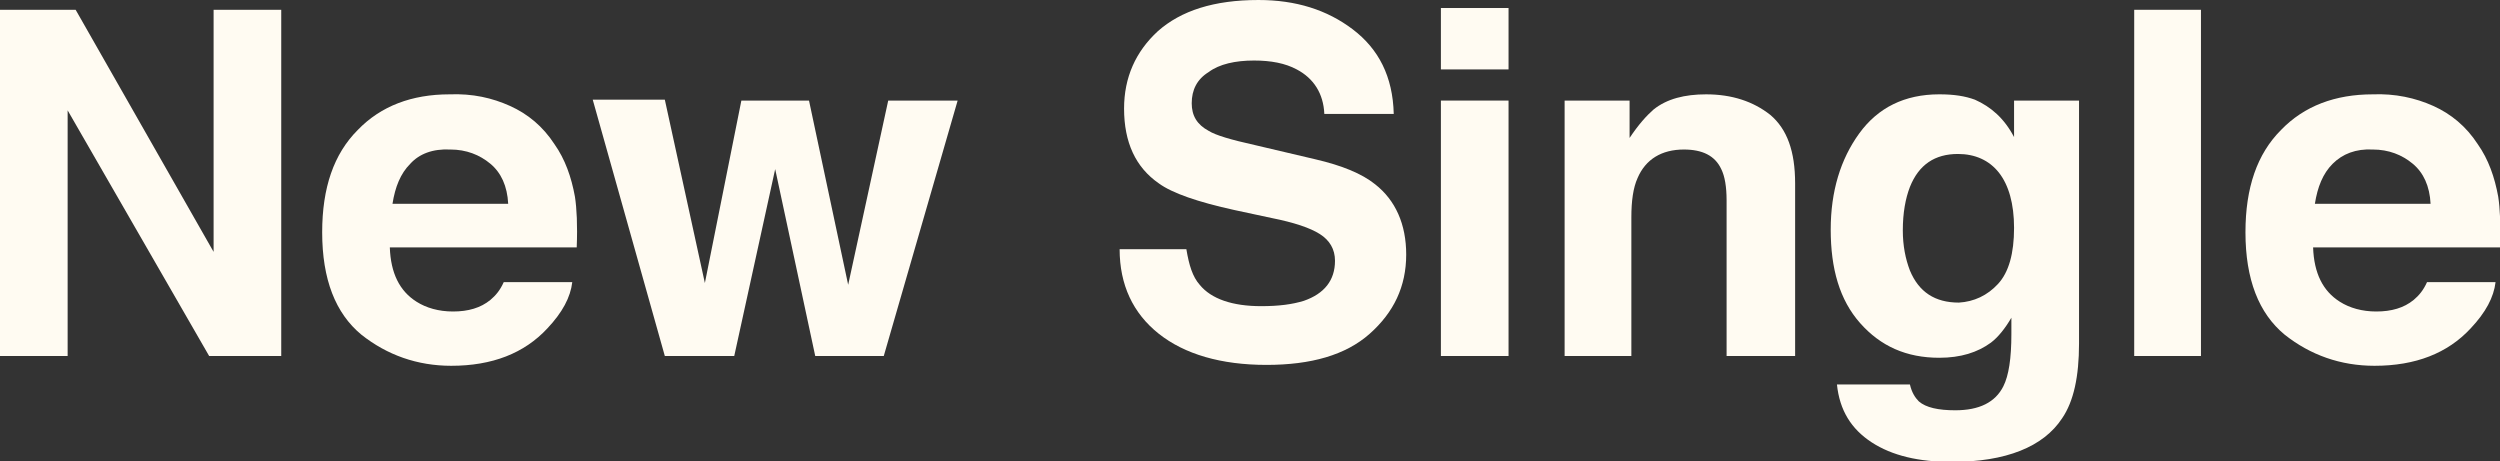
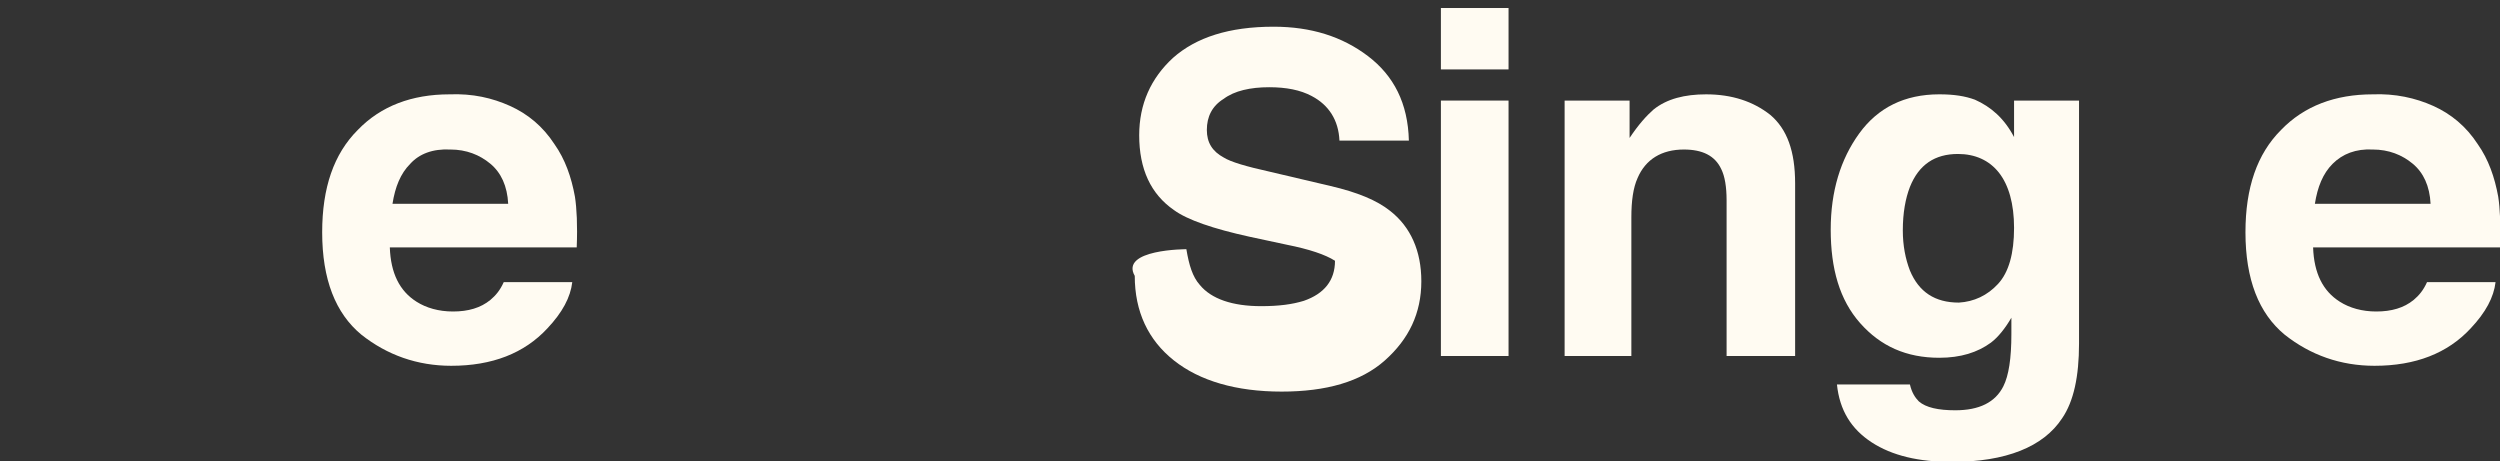
<svg xmlns="http://www.w3.org/2000/svg" version="1.1" id="レイヤー_1" x="0px" y="0px" viewBox="0 0 280.9 51.8" style="enable-background:new 0 0 280.9 51.8;" xml:space="preserve">
  <rect x="0" y="0" width="280.9" height="51.8" fill="#333333" stroke="none" />
  <style type="text/css">
	.st0{fill:#FFFBF2;}
</style>
  <g>
-     <path class="st0" d="M0,1.1h8.5L24,28.3V1.1h7.6V40h-8.1L7.6,12.4V40H0V1.1z" />
    <path class="st0" d="M57.3,11.9c2,0.9,3.7,2.3,5,4.3c1.2,1.7,1.9,3.7,2.3,5.9c0.2,1.3,0.3,3.2,0.2,5.7h-21c0.1,2.9,1.1,4.9,3,6.1   c1.1,0.7,2.5,1.1,4.1,1.1c1.7,0,3.1-0.4,4.2-1.3c0.6-0.5,1.1-1.1,1.5-2h7.7c-0.2,1.7-1.1,3.4-2.8,5.2c-2.6,2.8-6.2,4.2-10.8,4.2   c-3.8,0-7.2-1.2-10.1-3.5c-2.9-2.4-4.4-6.2-4.4-11.5c0-5,1.3-8.8,4-11.5c2.6-2.7,6.1-4,10.3-4C53.1,10.5,55.3,11,57.3,11.9z    M46.1,18.4c-1.1,1.1-1.7,2.6-2,4.5h13c-0.1-2-0.8-3.5-2-4.5s-2.7-1.6-4.5-1.6C48.6,16.7,47.1,17.3,46.1,18.4z" />
-     <path class="st0" d="M83.3,11.3h7.6L95.3,32l4.5-20.7h7.8L99.3,40h-7.7l-4.5-21l-4.6,21h-7.8l-8.1-28.8h8.1l4.5,20.6L83.3,11.3z" />
-     <path class="st0" d="M133.3,28c0.3,1.8,0.7,3.1,1.5,4c1.3,1.6,3.7,2.4,6.9,2.4c2,0,3.5-0.2,4.8-0.6c2.3-0.8,3.5-2.3,3.5-4.5   c0-1.3-0.6-2.3-1.7-3c-1.1-0.7-2.9-1.3-5.4-1.8l-4.2-0.9c-4.1-0.9-7-1.9-8.5-3c-2.6-1.8-3.9-4.6-3.9-8.4c0-3.5,1.3-6.4,3.8-8.7   c2.6-2.3,6.3-3.5,11.3-3.5c4.2,0,7.7,1.1,10.6,3.3c2.9,2.2,4.5,5.3,4.6,9.5h-7.8c-0.1-2.3-1.2-4-3.1-5c-1.3-0.7-2.9-1-4.8-1   c-2.1,0-3.9,0.4-5.1,1.3c-1.3,0.8-1.9,2-1.9,3.5c0,1.4,0.6,2.4,1.9,3.1c0.8,0.5,2.5,1,5.2,1.6l6.8,1.6c3,0.7,5.2,1.6,6.7,2.8   c2.3,1.8,3.5,4.5,3.5,7.9c0,3.6-1.4,6.5-4.1,8.9s-6.6,3.5-11.6,3.5c-5.1,0-9.2-1.2-12.1-3.5c-2.9-2.3-4.4-5.5-4.4-9.5   C125.8,28,133.3,28,133.3,28z" />
+     <path class="st0" d="M133.3,28c0.3,1.8,0.7,3.1,1.5,4c1.3,1.6,3.7,2.4,6.9,2.4c2,0,3.5-0.2,4.8-0.6c2.3-0.8,3.5-2.3,3.5-4.5   c-1.1-0.7-2.9-1.3-5.4-1.8l-4.2-0.9c-4.1-0.9-7-1.9-8.5-3c-2.6-1.8-3.9-4.6-3.9-8.4c0-3.5,1.3-6.4,3.8-8.7   c2.6-2.3,6.3-3.5,11.3-3.5c4.2,0,7.7,1.1,10.6,3.3c2.9,2.2,4.5,5.3,4.6,9.5h-7.8c-0.1-2.3-1.2-4-3.1-5c-1.3-0.7-2.9-1-4.8-1   c-2.1,0-3.9,0.4-5.1,1.3c-1.3,0.8-1.9,2-1.9,3.5c0,1.4,0.6,2.4,1.9,3.1c0.8,0.5,2.5,1,5.2,1.6l6.8,1.6c3,0.7,5.2,1.6,6.7,2.8   c2.3,1.8,3.5,4.5,3.5,7.9c0,3.6-1.4,6.5-4.1,8.9s-6.6,3.5-11.6,3.5c-5.1,0-9.2-1.2-12.1-3.5c-2.9-2.3-4.4-5.5-4.4-9.5   C125.8,28,133.3,28,133.3,28z" />
    <path class="st0" d="M169.5,7.8h-7.6V0.9h7.6V7.8z M161.9,11.3h7.6V40h-7.6V11.3z" />
    <path class="st0" d="M198.9,12.9c1.9,1.6,2.8,4.1,2.8,7.7V40H194V22.5c0-1.5-0.2-2.7-0.6-3.5c-0.7-1.5-2.1-2.2-4.2-2.2   c-2.5,0-4.3,1.1-5.2,3.2c-0.5,1.1-0.7,2.6-0.7,4.4V40h-7.5V11.3h7.3v4.2c1-1.5,1.9-2.5,2.7-3.2c1.5-1.2,3.5-1.7,5.9-1.7   C194.6,10.6,197,11.4,198.9,12.9z" />
    <path class="st0" d="M221.9,11.2c1.8,0.8,3.3,2.1,4.4,4.2v-4.1h7.3v27.3c0,3.7-0.6,6.5-1.9,8.4c-2.1,3.2-6.3,4.9-12.4,4.9   c-3.7,0-6.7-0.7-9-2.2s-3.6-3.6-3.9-6.5h8.2c0.2,0.9,0.6,1.5,1,1.9c0.8,0.7,2.2,1,4.1,1c2.7,0,4.5-0.9,5.4-2.7   c0.6-1.2,0.9-3.1,0.9-5.9v-1.8c-0.7,1.2-1.5,2.2-2.3,2.8c-1.5,1.1-3.4,1.7-5.8,1.7c-3.7,0-6.6-1.3-8.9-3.9s-3.3-6.1-3.3-10.5   c0-4.3,1.1-7.9,3.2-10.8s5.1-4.4,9-4.4C219.6,10.6,220.8,10.8,221.9,11.2z M224.5,31.9c1.2-1.3,1.8-3.4,1.8-6.3   c0-2.7-0.6-4.8-1.7-6.2c-1.1-1.4-2.7-2.1-4.6-2.1c-2.6,0-4.4,1.2-5.4,3.7c-0.5,1.3-0.8,2.9-0.8,4.9c0,1.7,0.3,3.2,0.8,4.5   c1,2.4,2.8,3.6,5.5,3.6C221.8,33.9,223.3,33.2,224.5,31.9z" />
-     <path class="st0" d="M247.3,40h-7.5V1.1h7.5V40z" />
    <path class="st0" d="M273.4,11.9c2,0.9,3.7,2.3,5,4.3c1.2,1.7,1.9,3.7,2.3,5.9c0.2,1.3,0.3,3.2,0.2,5.7h-21c0.1,2.9,1.1,4.9,3,6.1   c1.1,0.7,2.5,1.1,4.1,1.1c1.7,0,3.1-0.4,4.2-1.3c0.6-0.5,1.1-1.1,1.5-2h7.7c-0.2,1.7-1.1,3.4-2.8,5.2c-2.6,2.8-6.2,4.2-10.8,4.2   c-3.8,0-7.2-1.2-10.1-3.5c-2.9-2.4-4.4-6.2-4.4-11.5c0-5,1.3-8.8,4-11.5c2.6-2.7,6.1-4,10.3-4C269.1,10.5,271.4,11,273.4,11.9z    M262.1,18.4c-1.1,1.1-1.7,2.6-2,4.5h13c-0.1-2-0.8-3.5-2-4.5s-2.7-1.6-4.5-1.6C264.7,16.7,263.2,17.3,262.1,18.4z" />
  </g>
</svg>